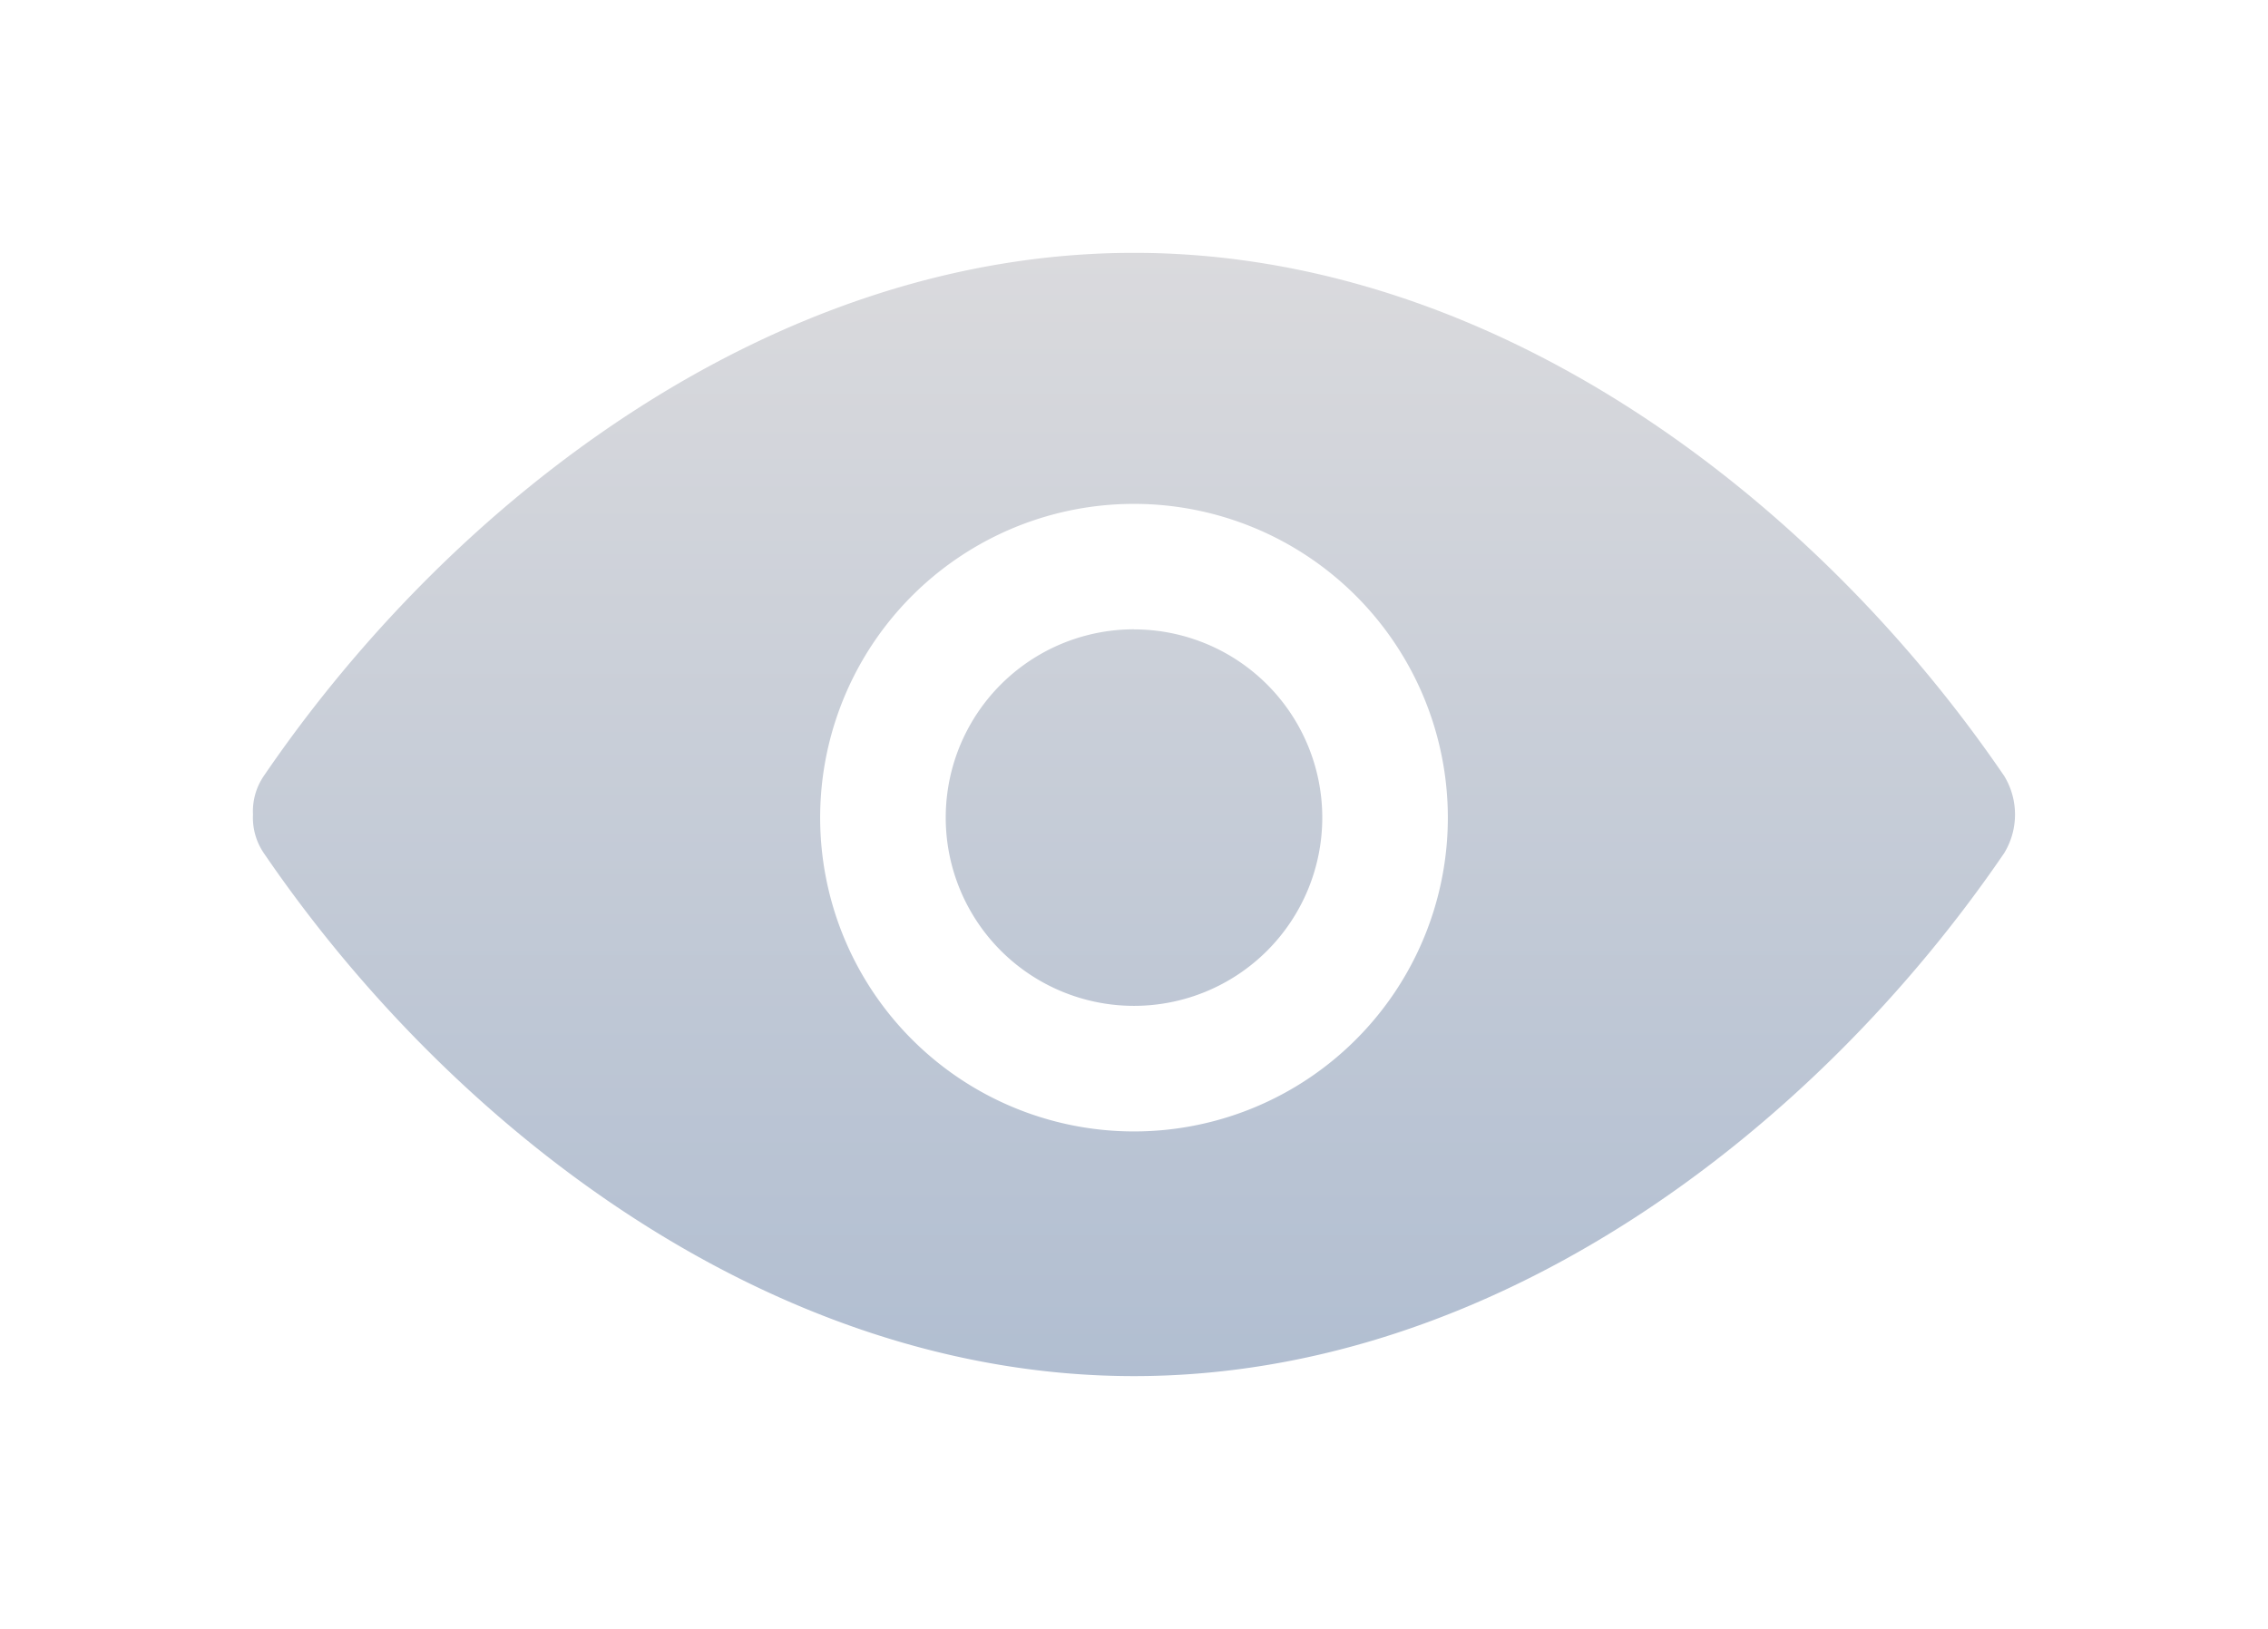
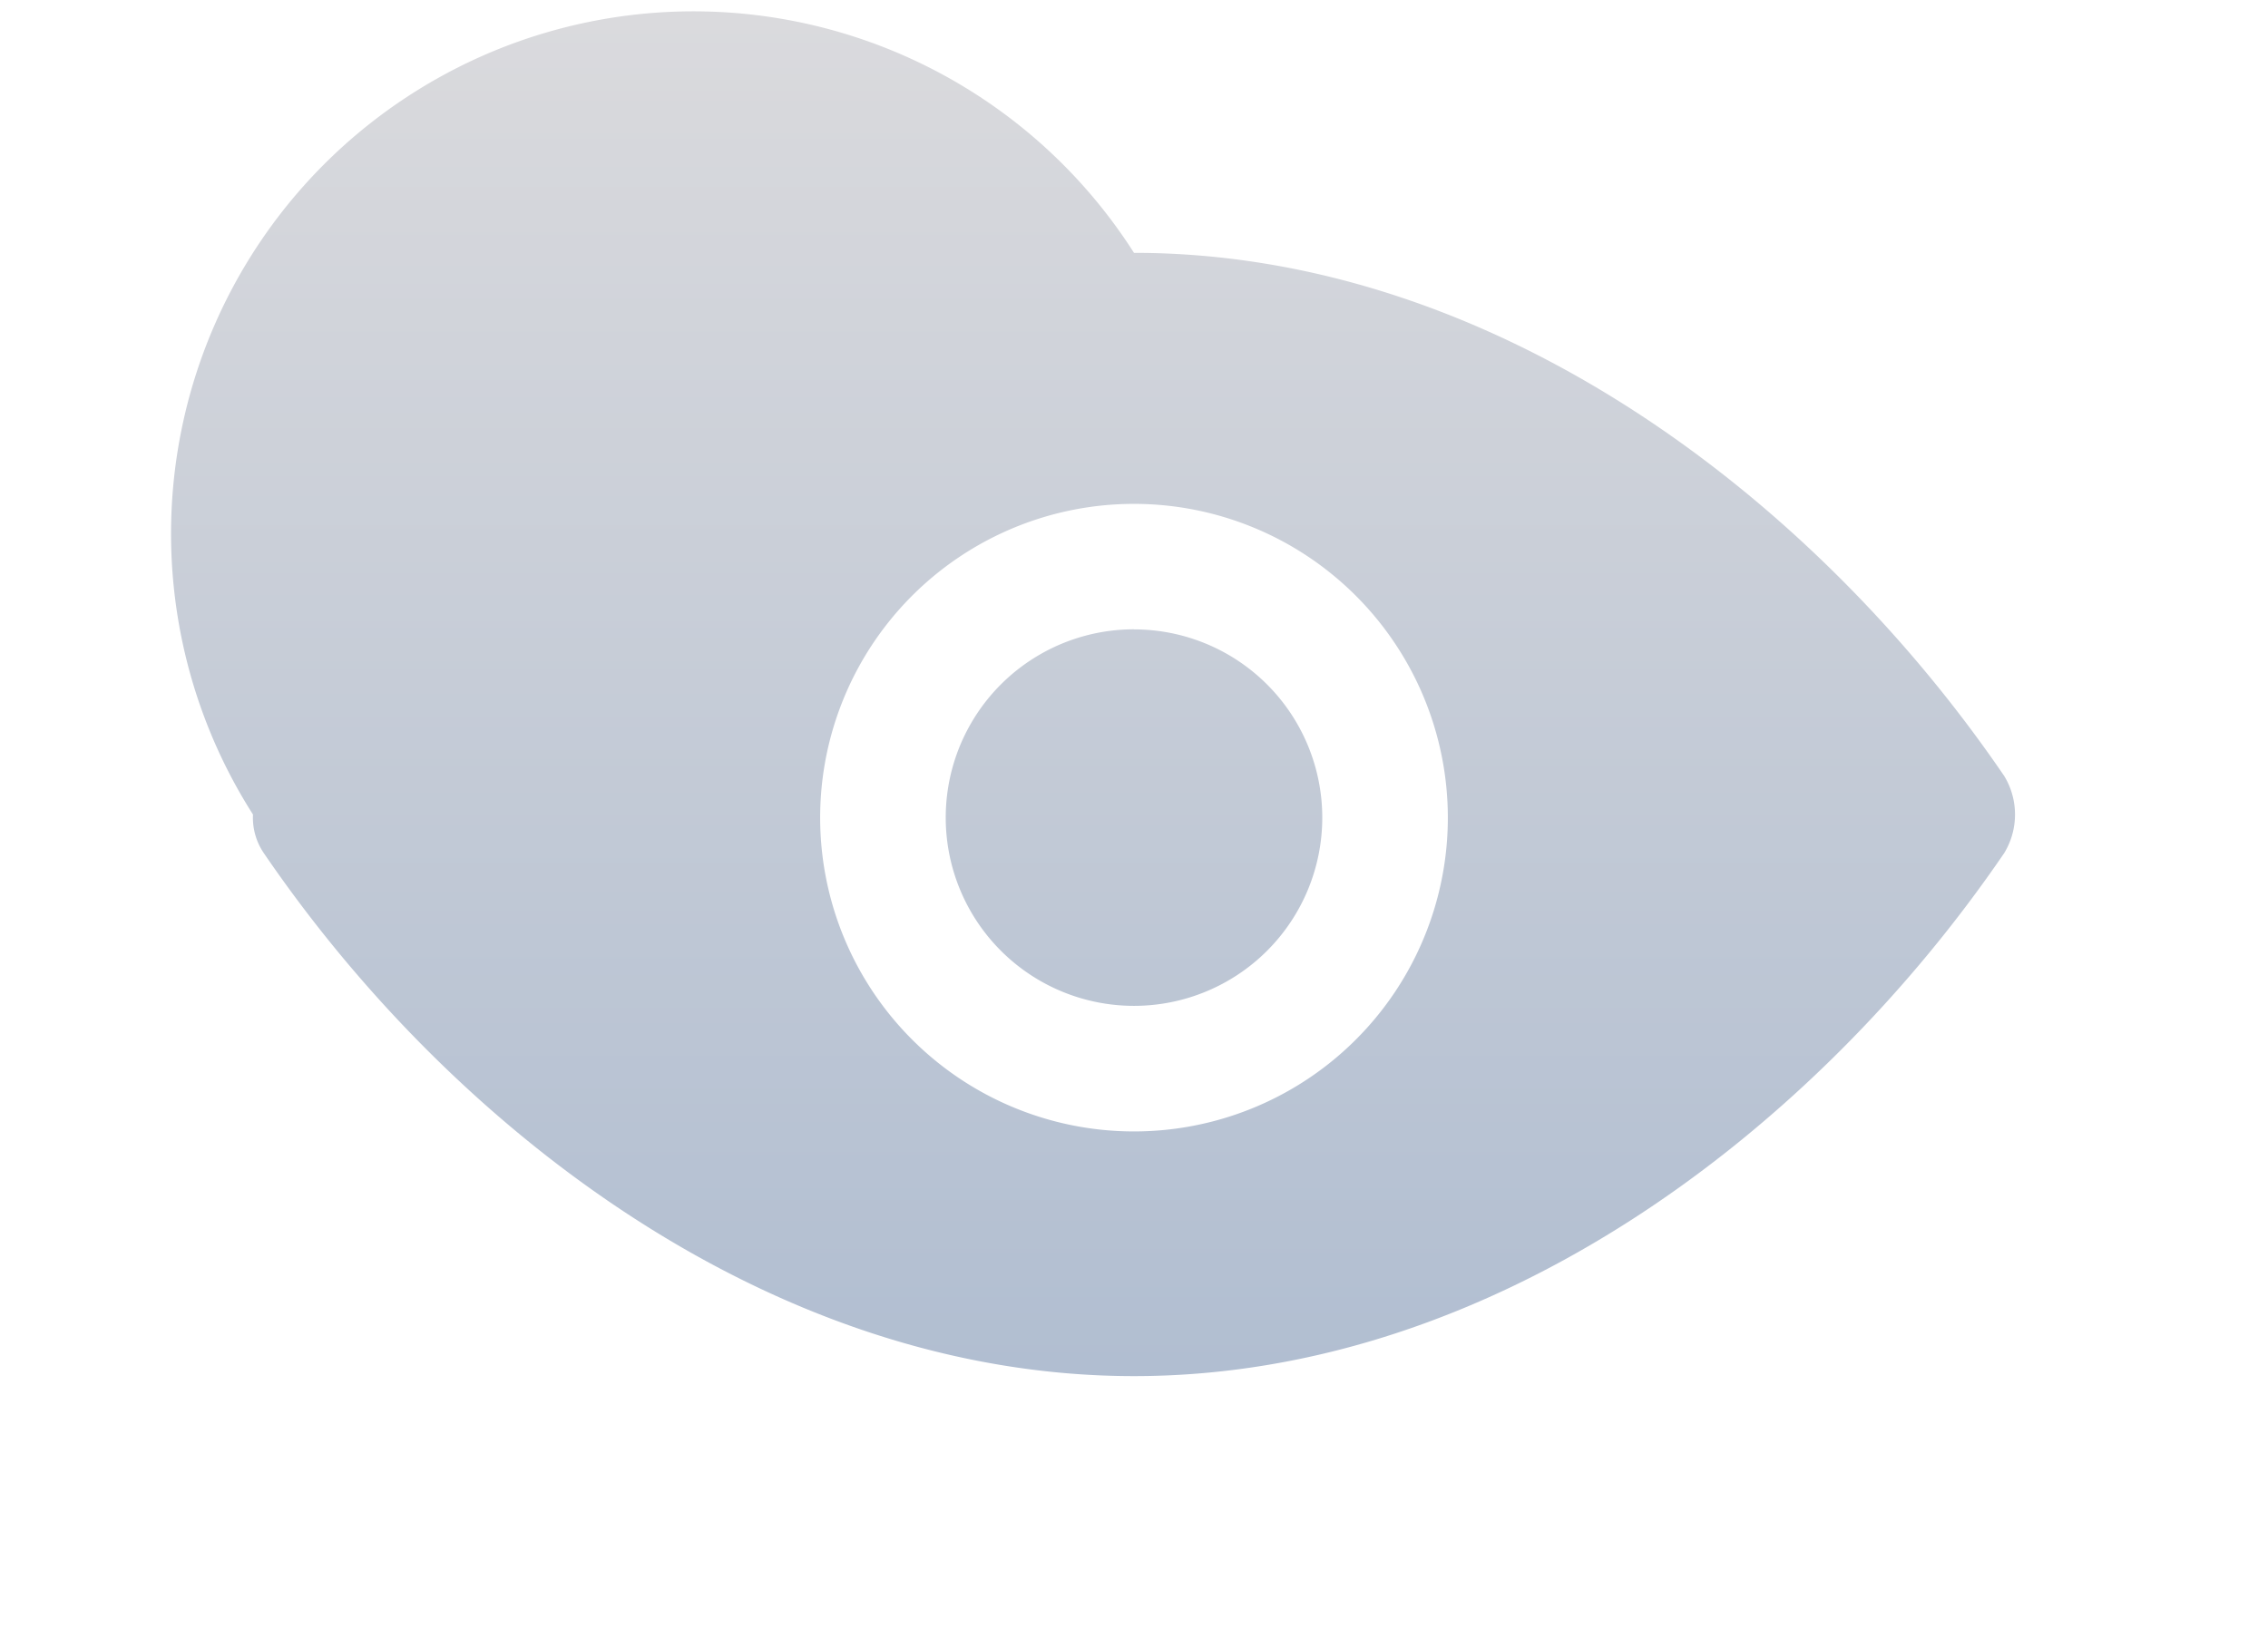
<svg xmlns="http://www.w3.org/2000/svg" width="80.712" height="57.982" viewBox="0 0 80.712 57.982">
  <defs>
    <linearGradient id="linear-gradient" x1="0.5" x2="0.5" y2="1" gradientUnits="objectBoundingBox">
      <stop offset="0" stop-color="#dadadd" />
      <stop offset="1" stop-color="#b1bed1" />
    </linearGradient>
    <filter id="Path_20757" x="0" y="0" width="80.712" height="57.982" filterUnits="userSpaceOnUse">
      <feOffset dy="3" input="SourceAlpha" />
      <feGaussianBlur stdDeviation="3" result="blur" />
      <feFlood flood-opacity="0.161" />
      <feComposite operator="in" in2="blur" />
      <feComposite in="SourceGraphic" />
    </filter>
  </defs>
  <g id="Group_7150" data-name="Group 7150" transform="translate(-280.963 -49)">
    <g transform="matrix(1, 0, 0, 1, 280.96, 49)" filter="url(#Path_20757)">
-       <path id="Path_20757-2" data-name="Path 20757" d="M289.966,74.992a2.239,2.239,0,0,0,.384,1.372c6.733,9.869,18.131,18.618,30.969,18.618s24.236-8.75,30.969-18.618a2.641,2.641,0,0,0,0-2.743C345.555,63.75,334.156,55,321.319,55s-24.236,8.75-30.969,18.621A2.231,2.231,0,0,0,289.966,74.992Zm31.353-11.057A11.169,11.169,0,1,0,332.488,75.1,11.173,11.173,0,0,0,321.319,63.935Zm0,4.468a6.7,6.7,0,1,1-6.7,6.7A6.7,6.7,0,0,1,321.319,68.4Z" transform="translate(-280.96 -49)" fill-rule="evenodd" fill="url(#linear-gradient)" />
+       <path id="Path_20757-2" data-name="Path 20757" d="M289.966,74.992a2.239,2.239,0,0,0,.384,1.372c6.733,9.869,18.131,18.618,30.969,18.618s24.236-8.75,30.969-18.618a2.641,2.641,0,0,0,0-2.743C345.555,63.75,334.156,55,321.319,55A2.231,2.231,0,0,0,289.966,74.992Zm31.353-11.057A11.169,11.169,0,1,0,332.488,75.1,11.173,11.173,0,0,0,321.319,63.935Zm0,4.468a6.7,6.7,0,1,1-6.7,6.7A6.7,6.7,0,0,1,321.319,68.4Z" transform="translate(-280.96 -49)" fill-rule="evenodd" fill="url(#linear-gradient)" />
    </g>
  </g>
</svg>